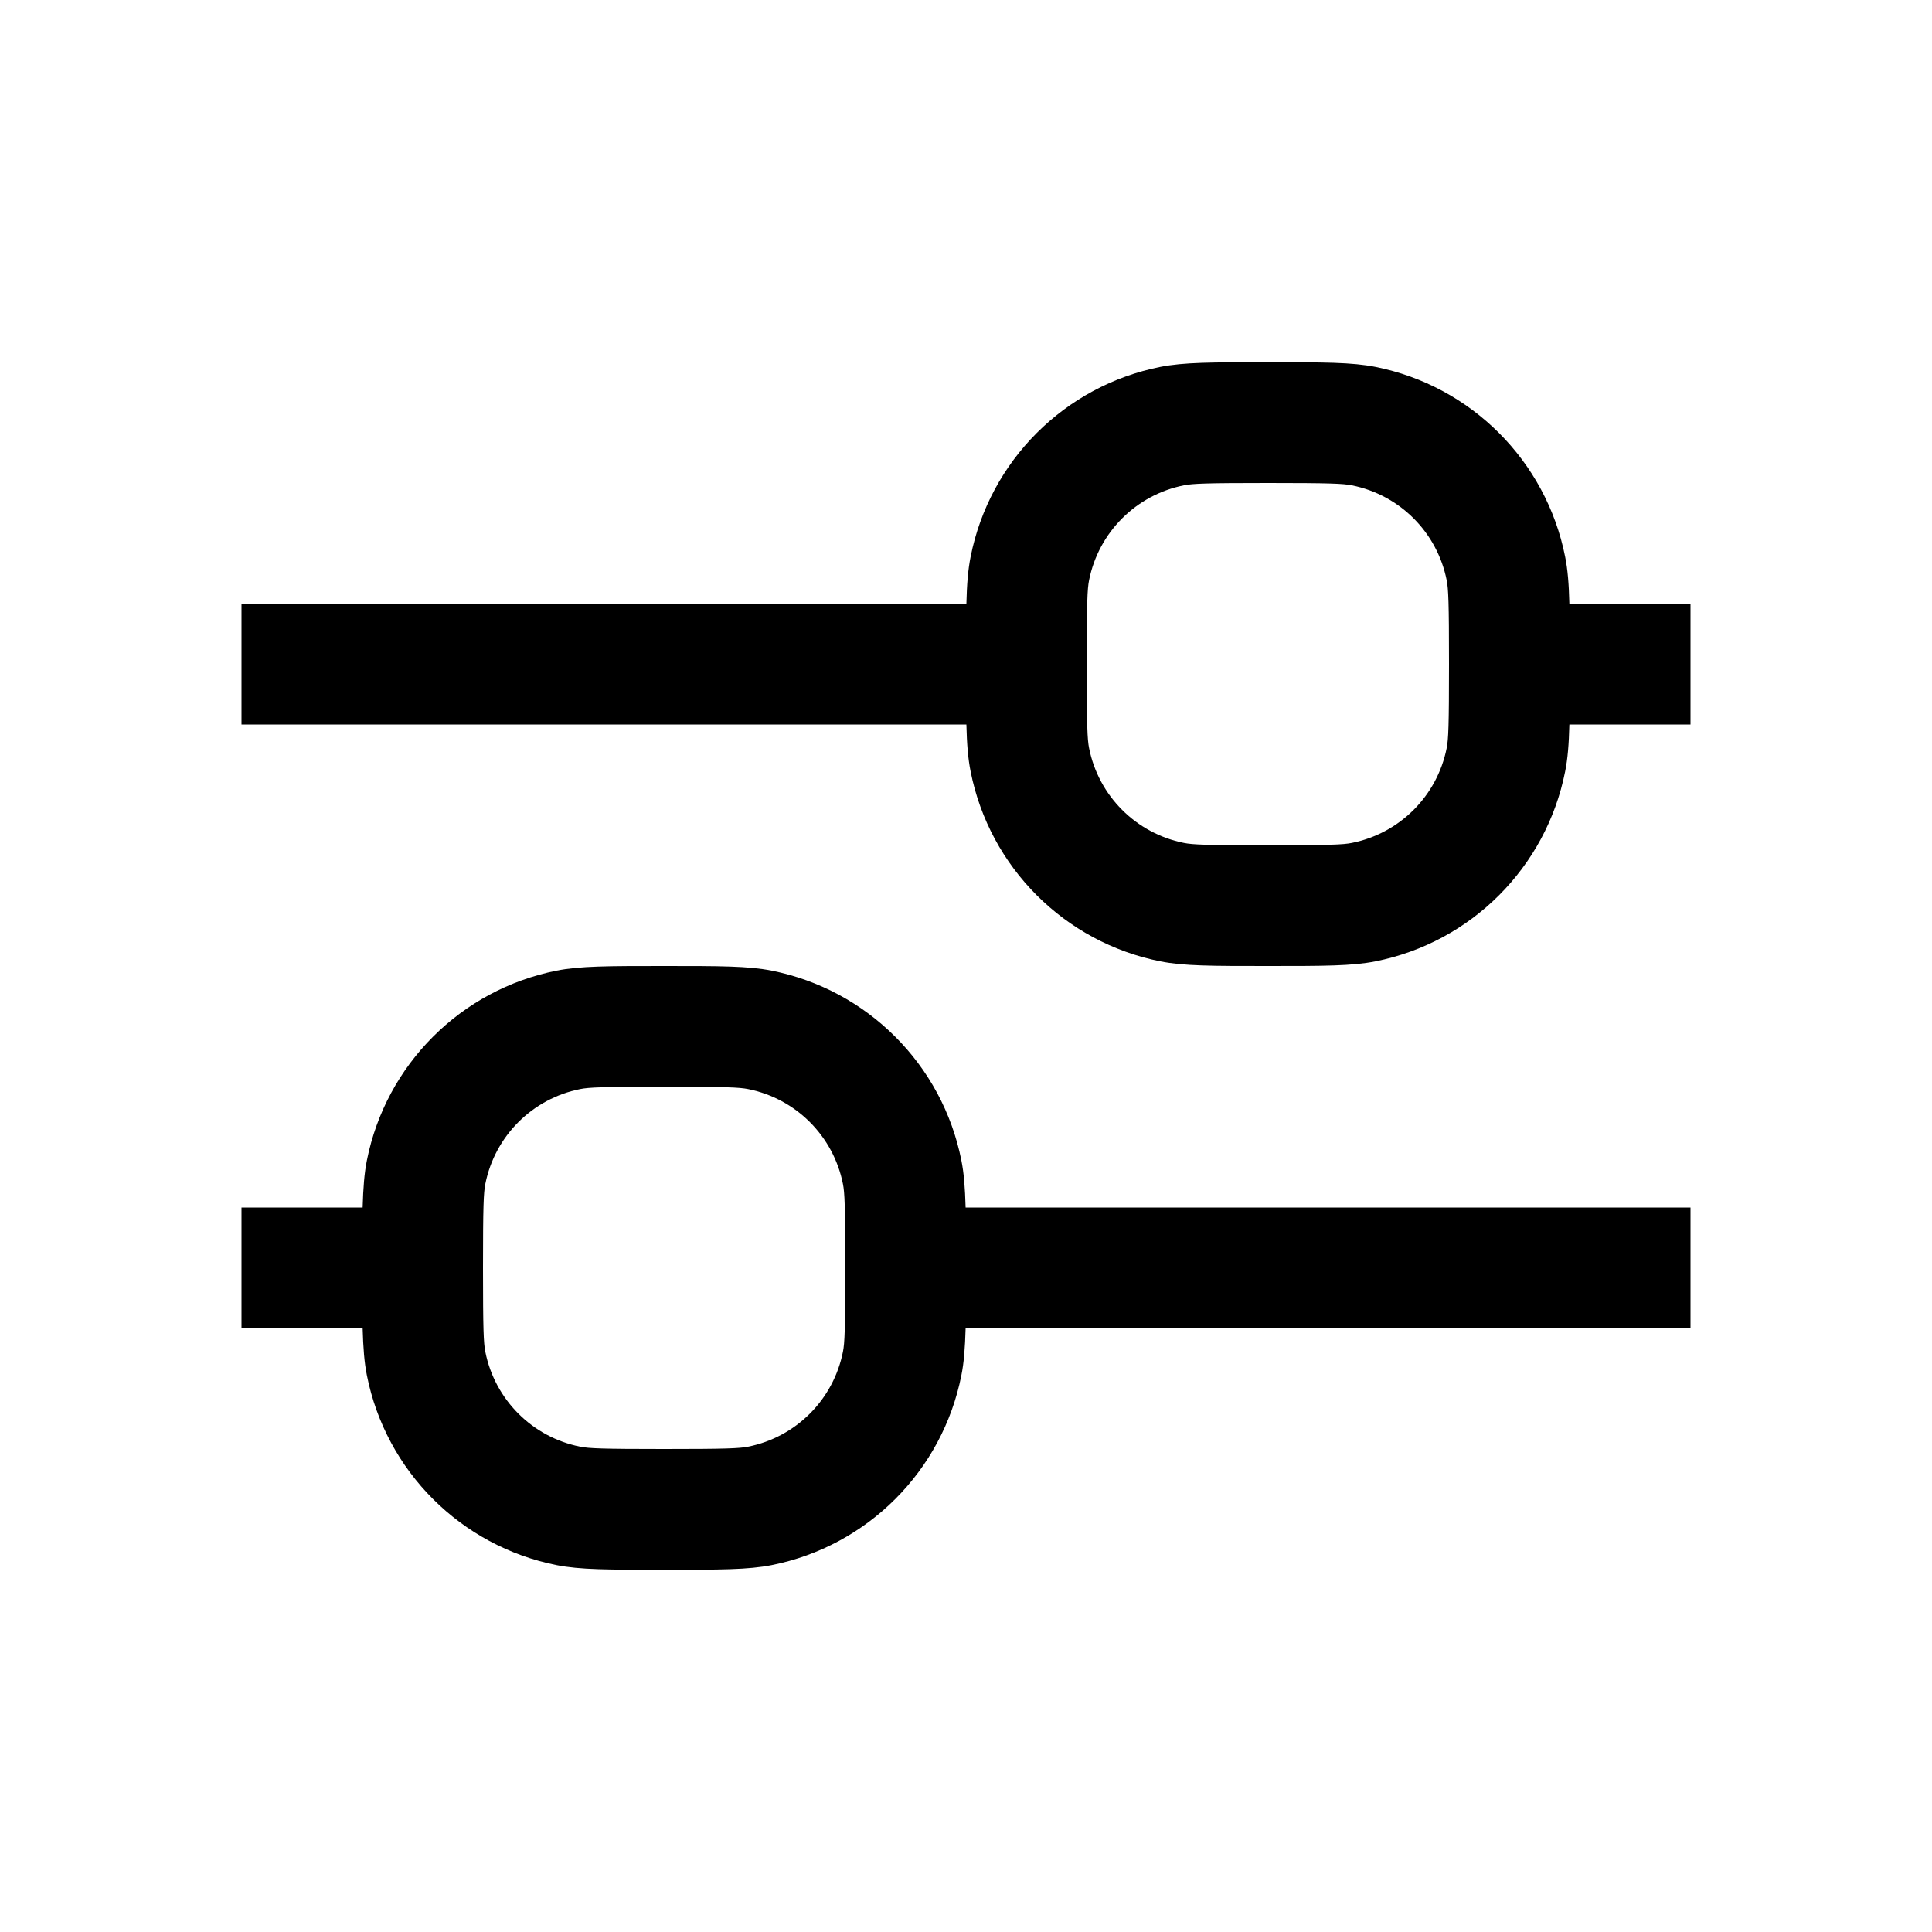
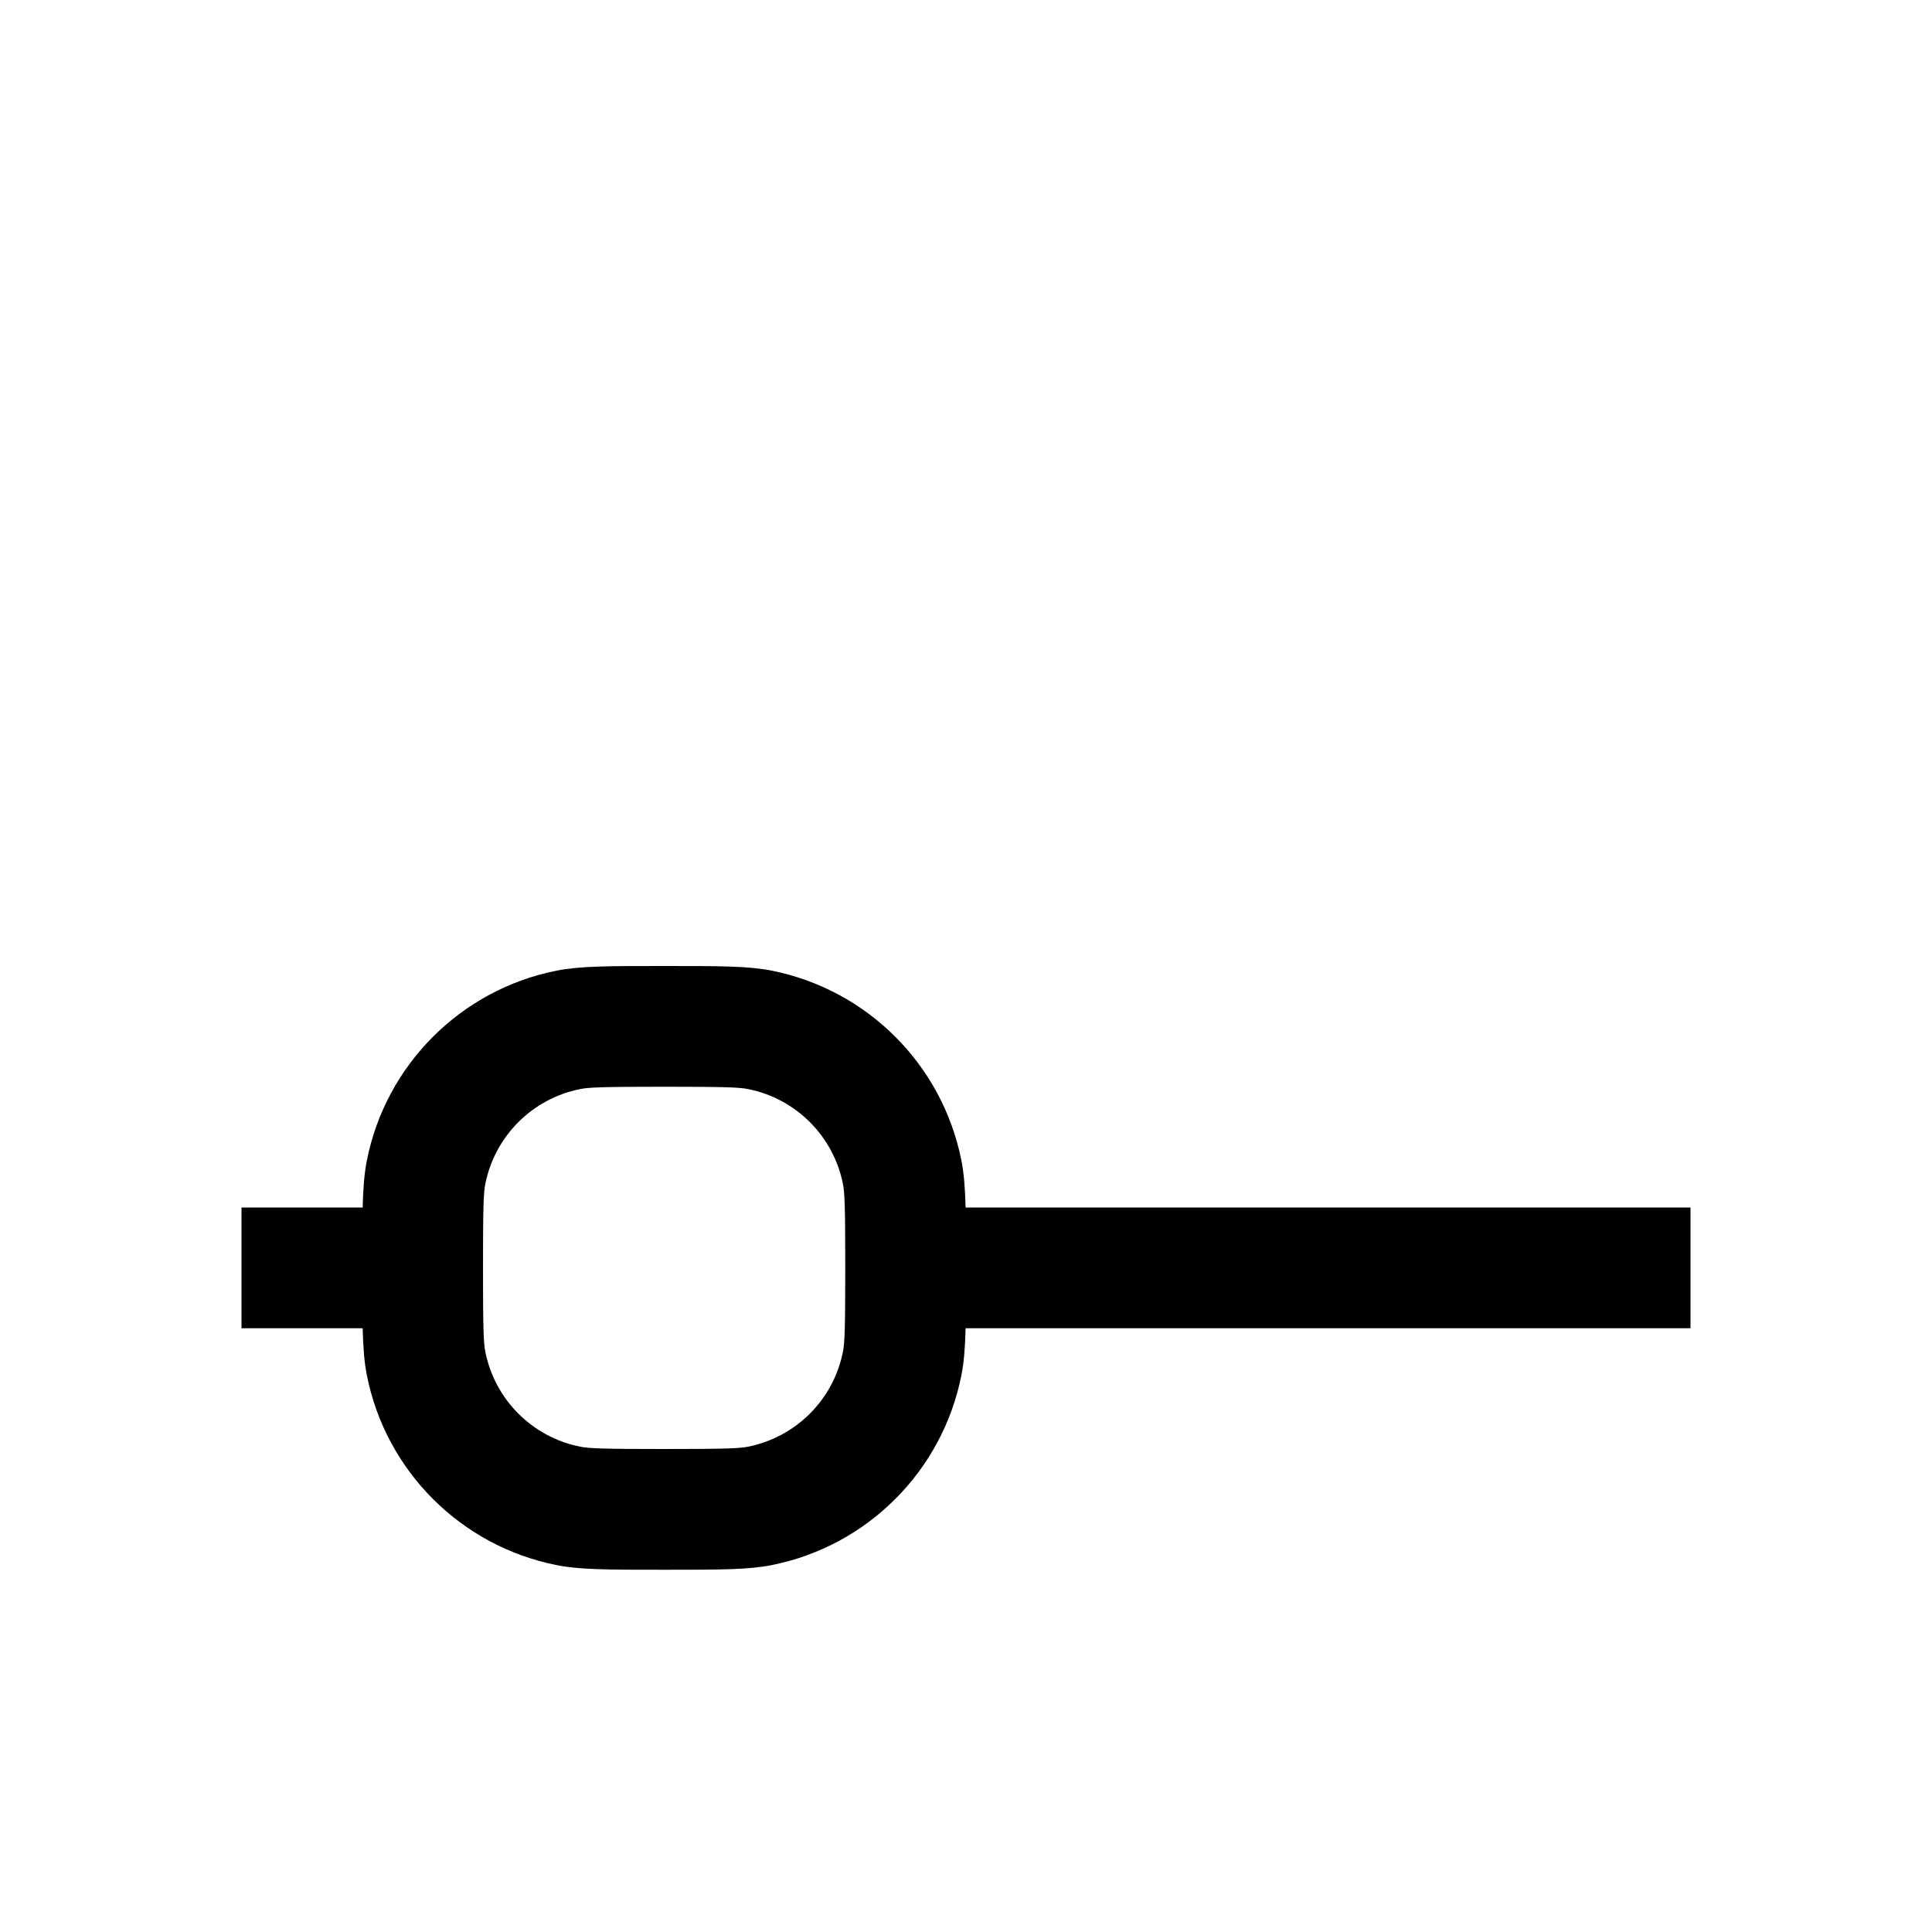
<svg xmlns="http://www.w3.org/2000/svg" width="20" height="20" viewBox="0 0 20 20" fill="none">
-   <path fill-rule="evenodd" clip-rule="evenodd" d="M2.5 6.25H10.004C10.009 6.045 10.021 5.896 10.048 5.762C10.245 4.771 11.021 3.995 12.012 3.798C12.254 3.75 12.544 3.75 13.125 3.75C13.706 3.75 13.996 3.75 14.238 3.798C15.229 3.995 16.005 4.771 16.202 5.762C16.229 5.896 16.241 6.045 16.246 6.25H17.5V7.5H16.246C16.241 7.705 16.229 7.854 16.202 7.988C16.005 8.979 15.229 9.755 14.238 9.952C13.996 10 13.706 10 13.125 10C12.544 10 12.254 10 12.012 9.952C11.021 9.755 10.245 8.979 10.048 7.988C10.021 7.854 10.009 7.705 10.004 7.5H2.5V6.25ZM12.256 8.726C12.346 8.744 12.484 8.75 13.125 8.75C13.766 8.75 13.904 8.744 13.994 8.726C14.49 8.627 14.877 8.24 14.976 7.744C14.994 7.654 15 7.516 15 6.875C15 6.234 14.994 6.096 14.976 6.006C14.877 5.51 14.49 5.123 13.994 5.024C13.904 5.006 13.766 5 13.125 5C12.484 5 12.346 5.006 12.256 5.024C11.76 5.123 11.373 5.51 11.274 6.006C11.256 6.096 11.25 6.234 11.25 6.875C11.25 7.516 11.256 7.654 11.274 7.744C11.373 8.24 11.76 8.627 12.256 8.726Z" fill="black" />
  <path fill-rule="evenodd" clip-rule="evenodd" d="M3.754 12.5H2.5V13.75H3.754C3.76 13.955 3.771 14.104 3.798 14.238C3.995 15.229 4.771 16.005 5.762 16.202C6.004 16.25 6.294 16.25 6.875 16.25C7.456 16.25 7.746 16.25 7.988 16.202C8.979 16.005 9.755 15.229 9.952 14.238C9.979 14.104 9.99 13.955 9.996 13.75H17.5V12.5H9.996C9.99 12.295 9.979 12.146 9.952 12.012C9.755 11.021 8.979 10.245 7.988 10.048C7.746 10 7.456 10 6.875 10C6.294 10 6.004 10 5.762 10.048C4.771 10.245 3.995 11.021 3.798 12.012C3.771 12.146 3.76 12.295 3.754 12.5ZM5 13.125C5 12.484 5.006 12.346 5.024 12.256C5.123 11.76 5.51 11.373 6.006 11.274C6.096 11.256 6.234 11.25 6.875 11.25C7.516 11.25 7.654 11.256 7.744 11.274C8.24 11.373 8.627 11.76 8.726 12.256C8.744 12.346 8.75 12.484 8.75 13.125C8.75 13.766 8.744 13.904 8.726 13.994C8.627 14.49 8.24 14.877 7.744 14.976C7.654 14.994 7.516 15 6.875 15C6.234 15 6.096 14.994 6.006 14.976C5.51 14.877 5.123 14.49 5.024 13.994C5.006 13.904 5 13.766 5 13.125Z" fill="black" />
</svg>